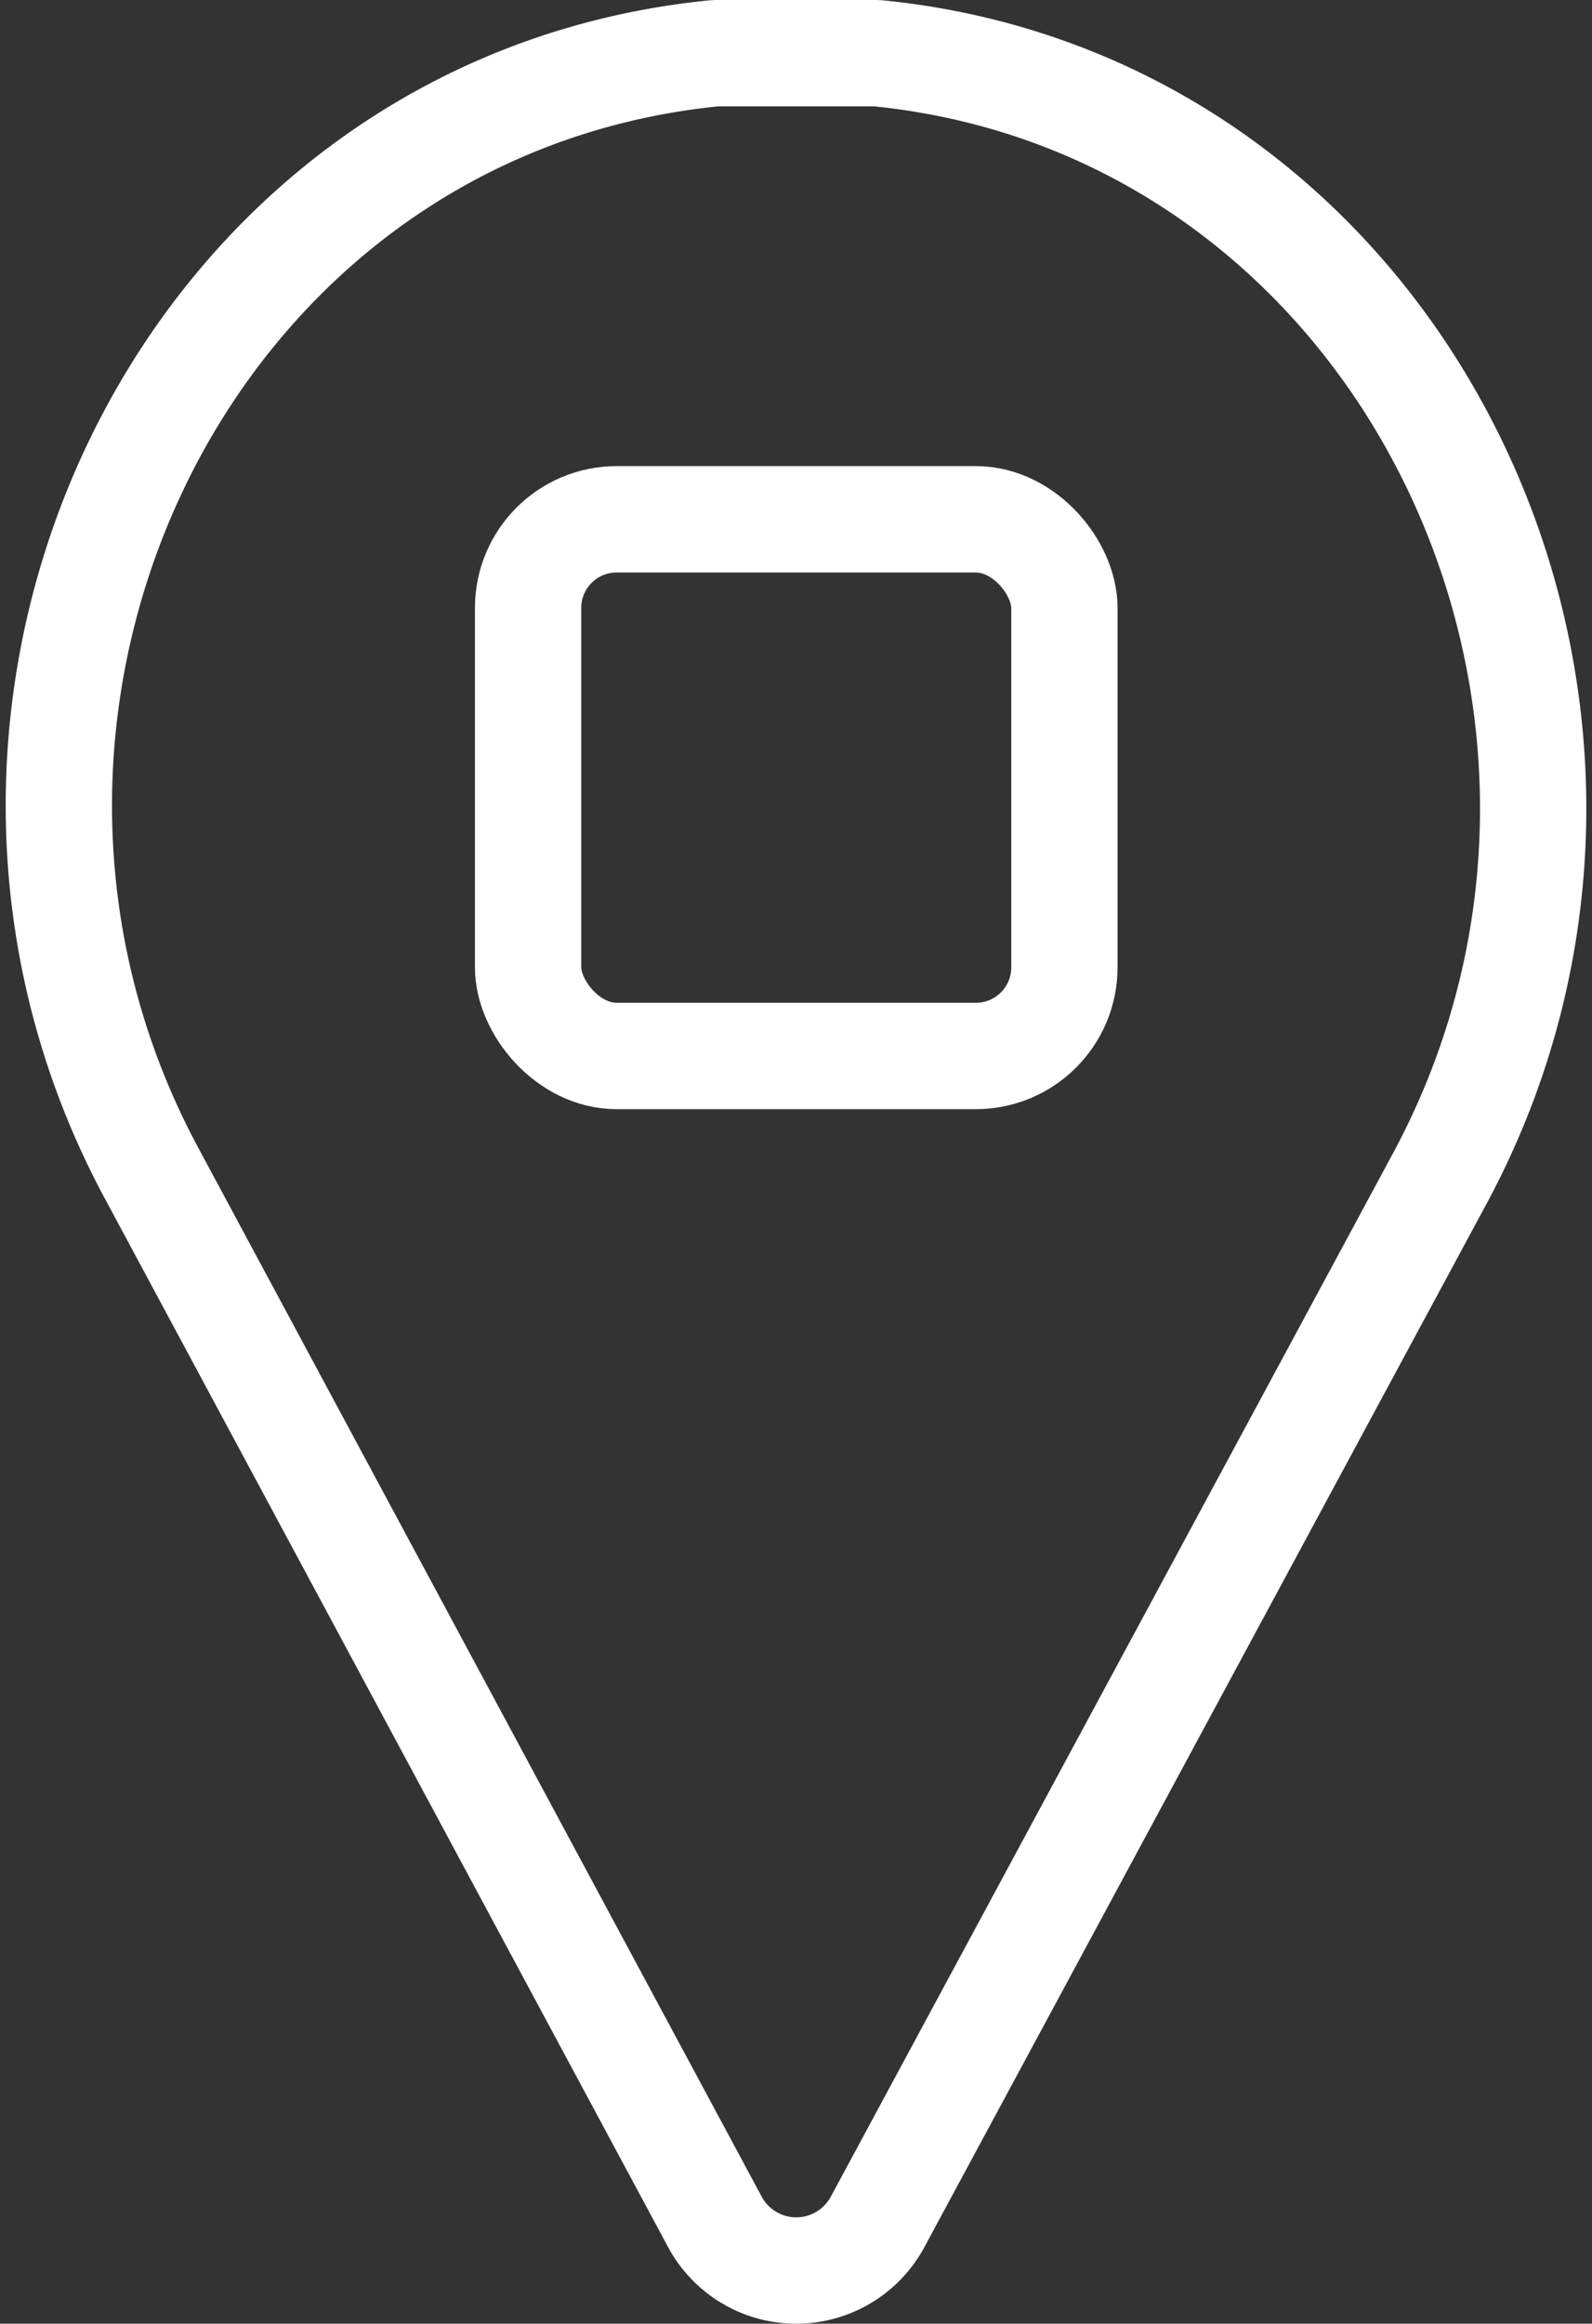
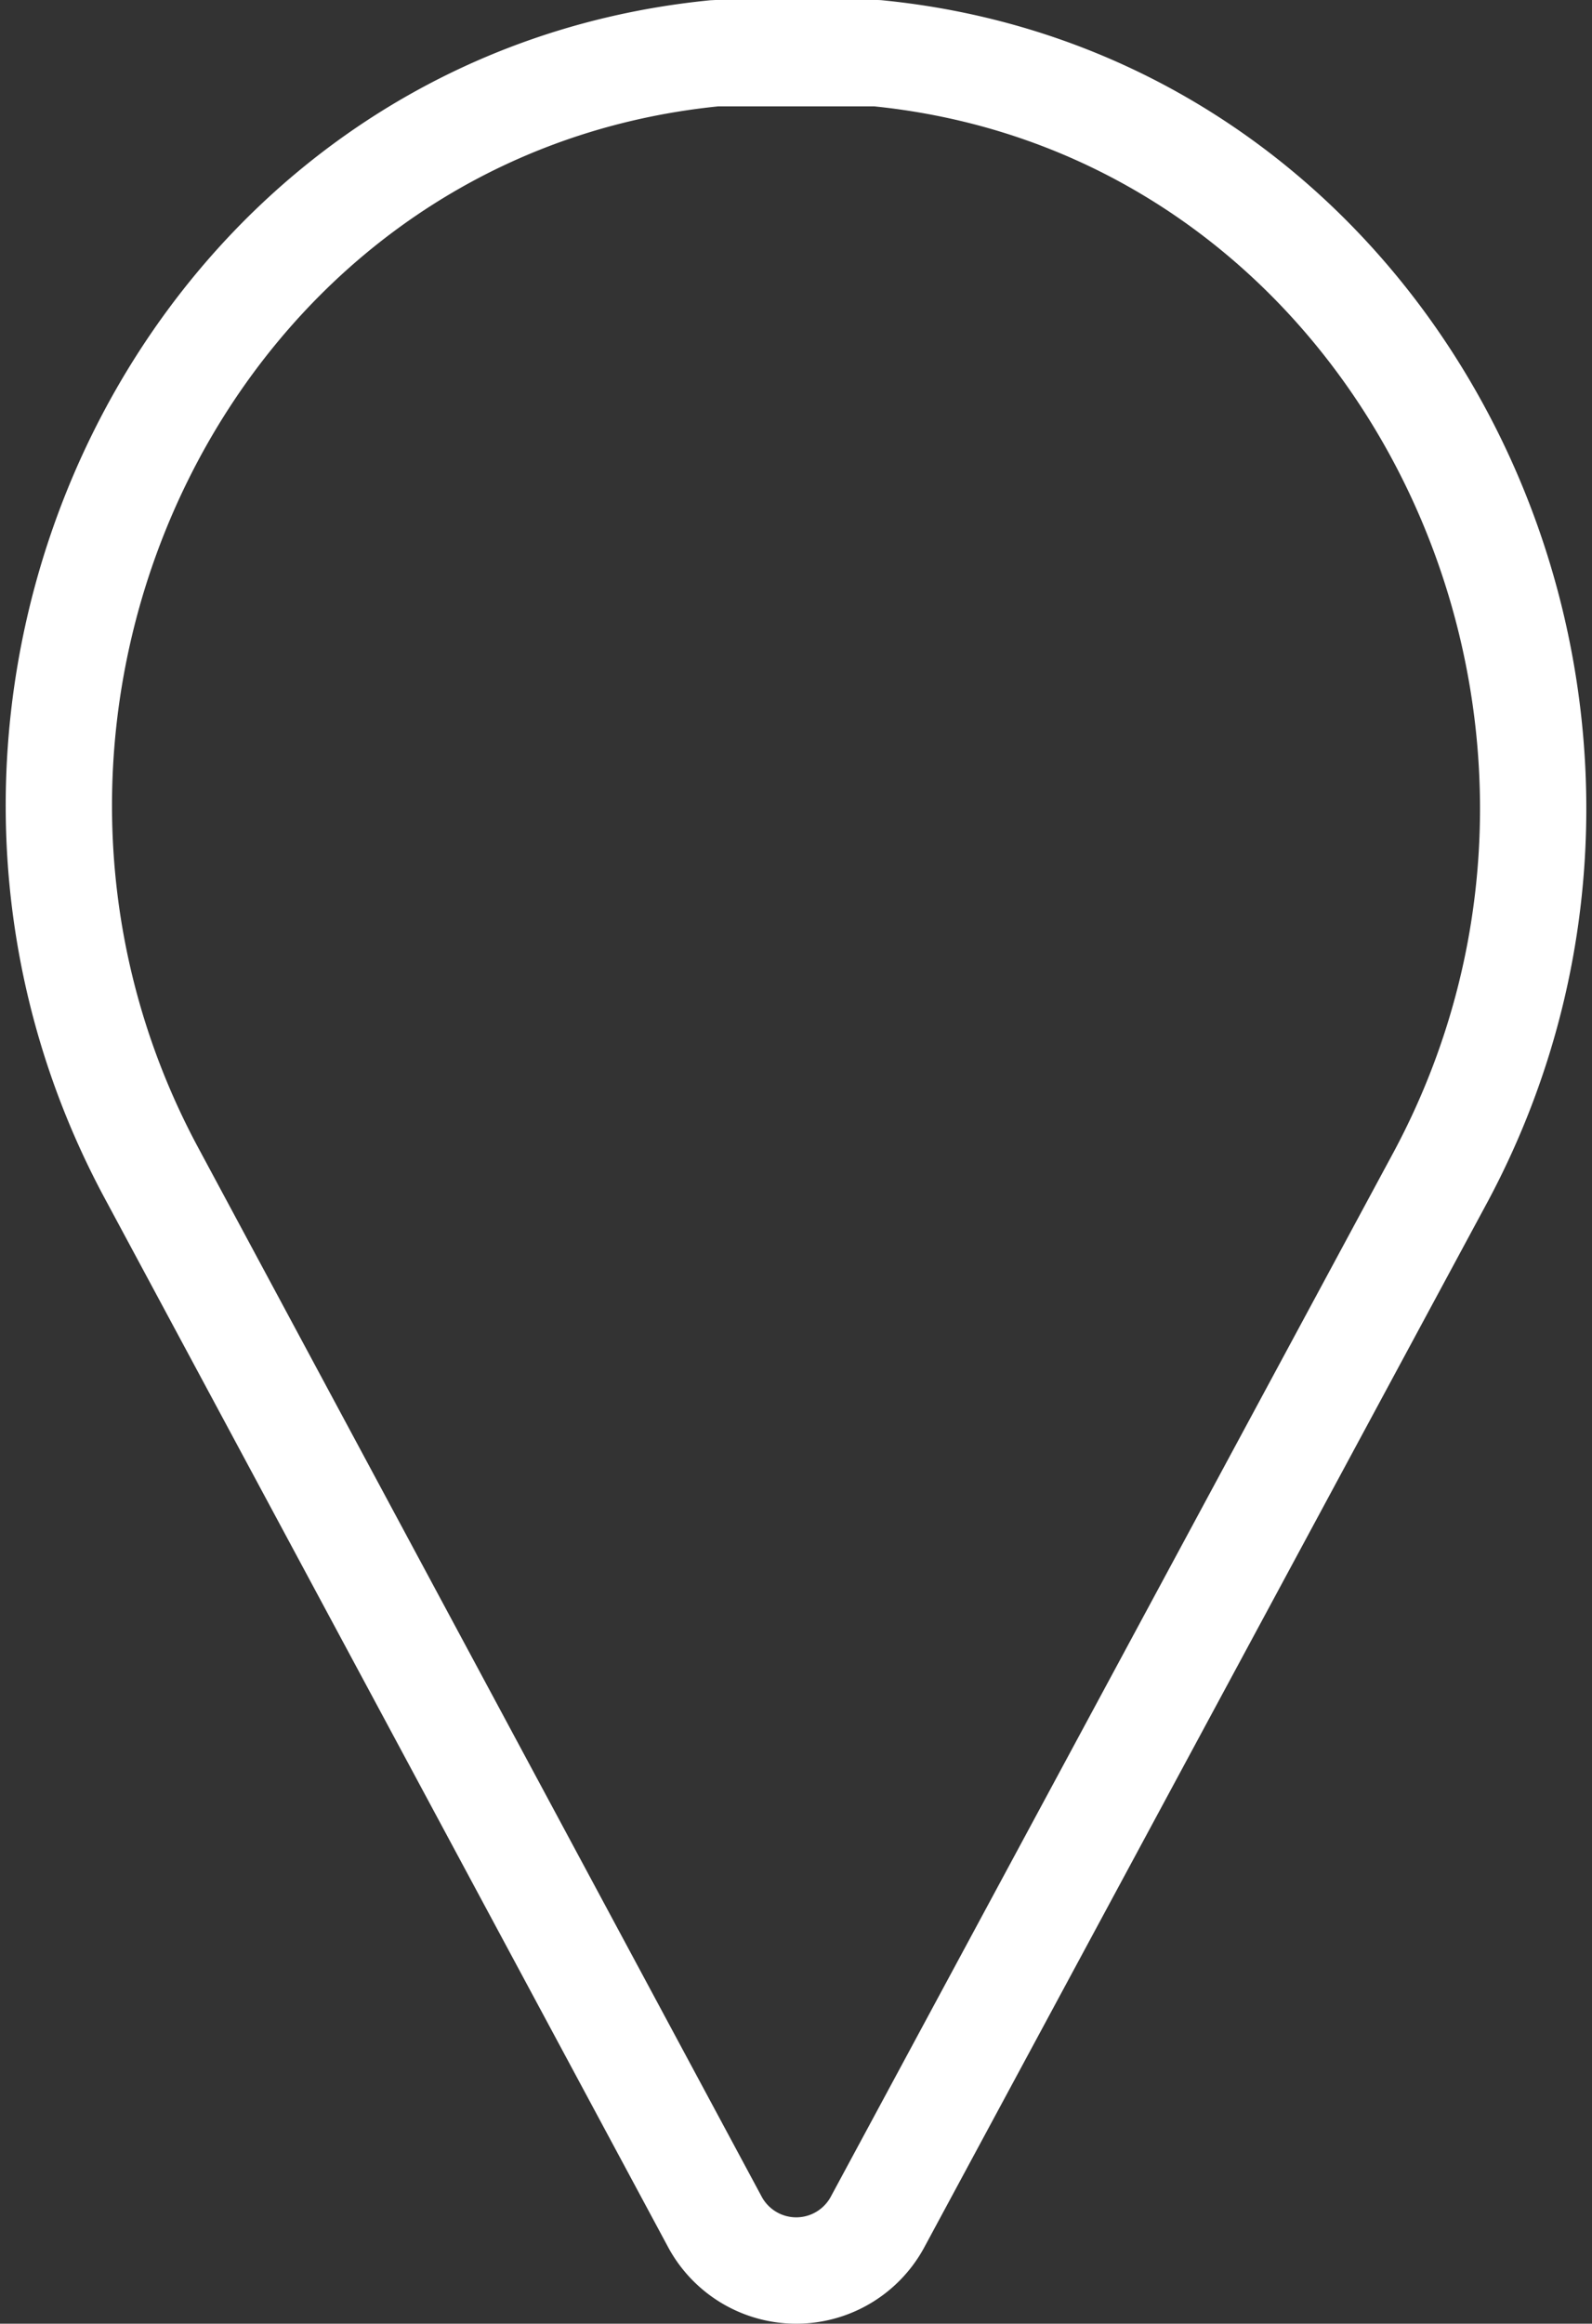
<svg xmlns="http://www.w3.org/2000/svg" width="44.93" height="65.536" viewBox="0 0 44.93 65.536">
  <rect x="0" y="0" width="44.93" height="65.536" fill="#333333" stroke="none" />
  <defs>
    <style>.a{fill:none;stroke:#fff;stroke-linecap:round;stroke-linejoin:bevel;stroke-width:3px;}</style>
  </defs>
  <g transform="translate(-287.591 -8325.313)">
-     <path class="a" d="M28.145,1.6H23.589C8.6,3.069.571,20,7.674,33.19L23.559,62.742a2.608,2.608,0,0,0,4.616,0L44.06,33.28C51.163,20,43.04,3.069,28.145,1.6Z" transform="translate(284.196 8325.213)" />
-     <rect class="a" width="15.136" height="15.136" rx="2.5" transform="translate(302.495 8339.959)" />
+     <path class="a" d="M28.145,1.6H23.589C8.6,3.069.571,20,7.674,33.19L23.559,62.742a2.608,2.608,0,0,0,4.616,0L44.06,33.28C51.163,20,43.04,3.069,28.145,1.6" transform="translate(284.196 8325.213)" />
  </g>
</svg>